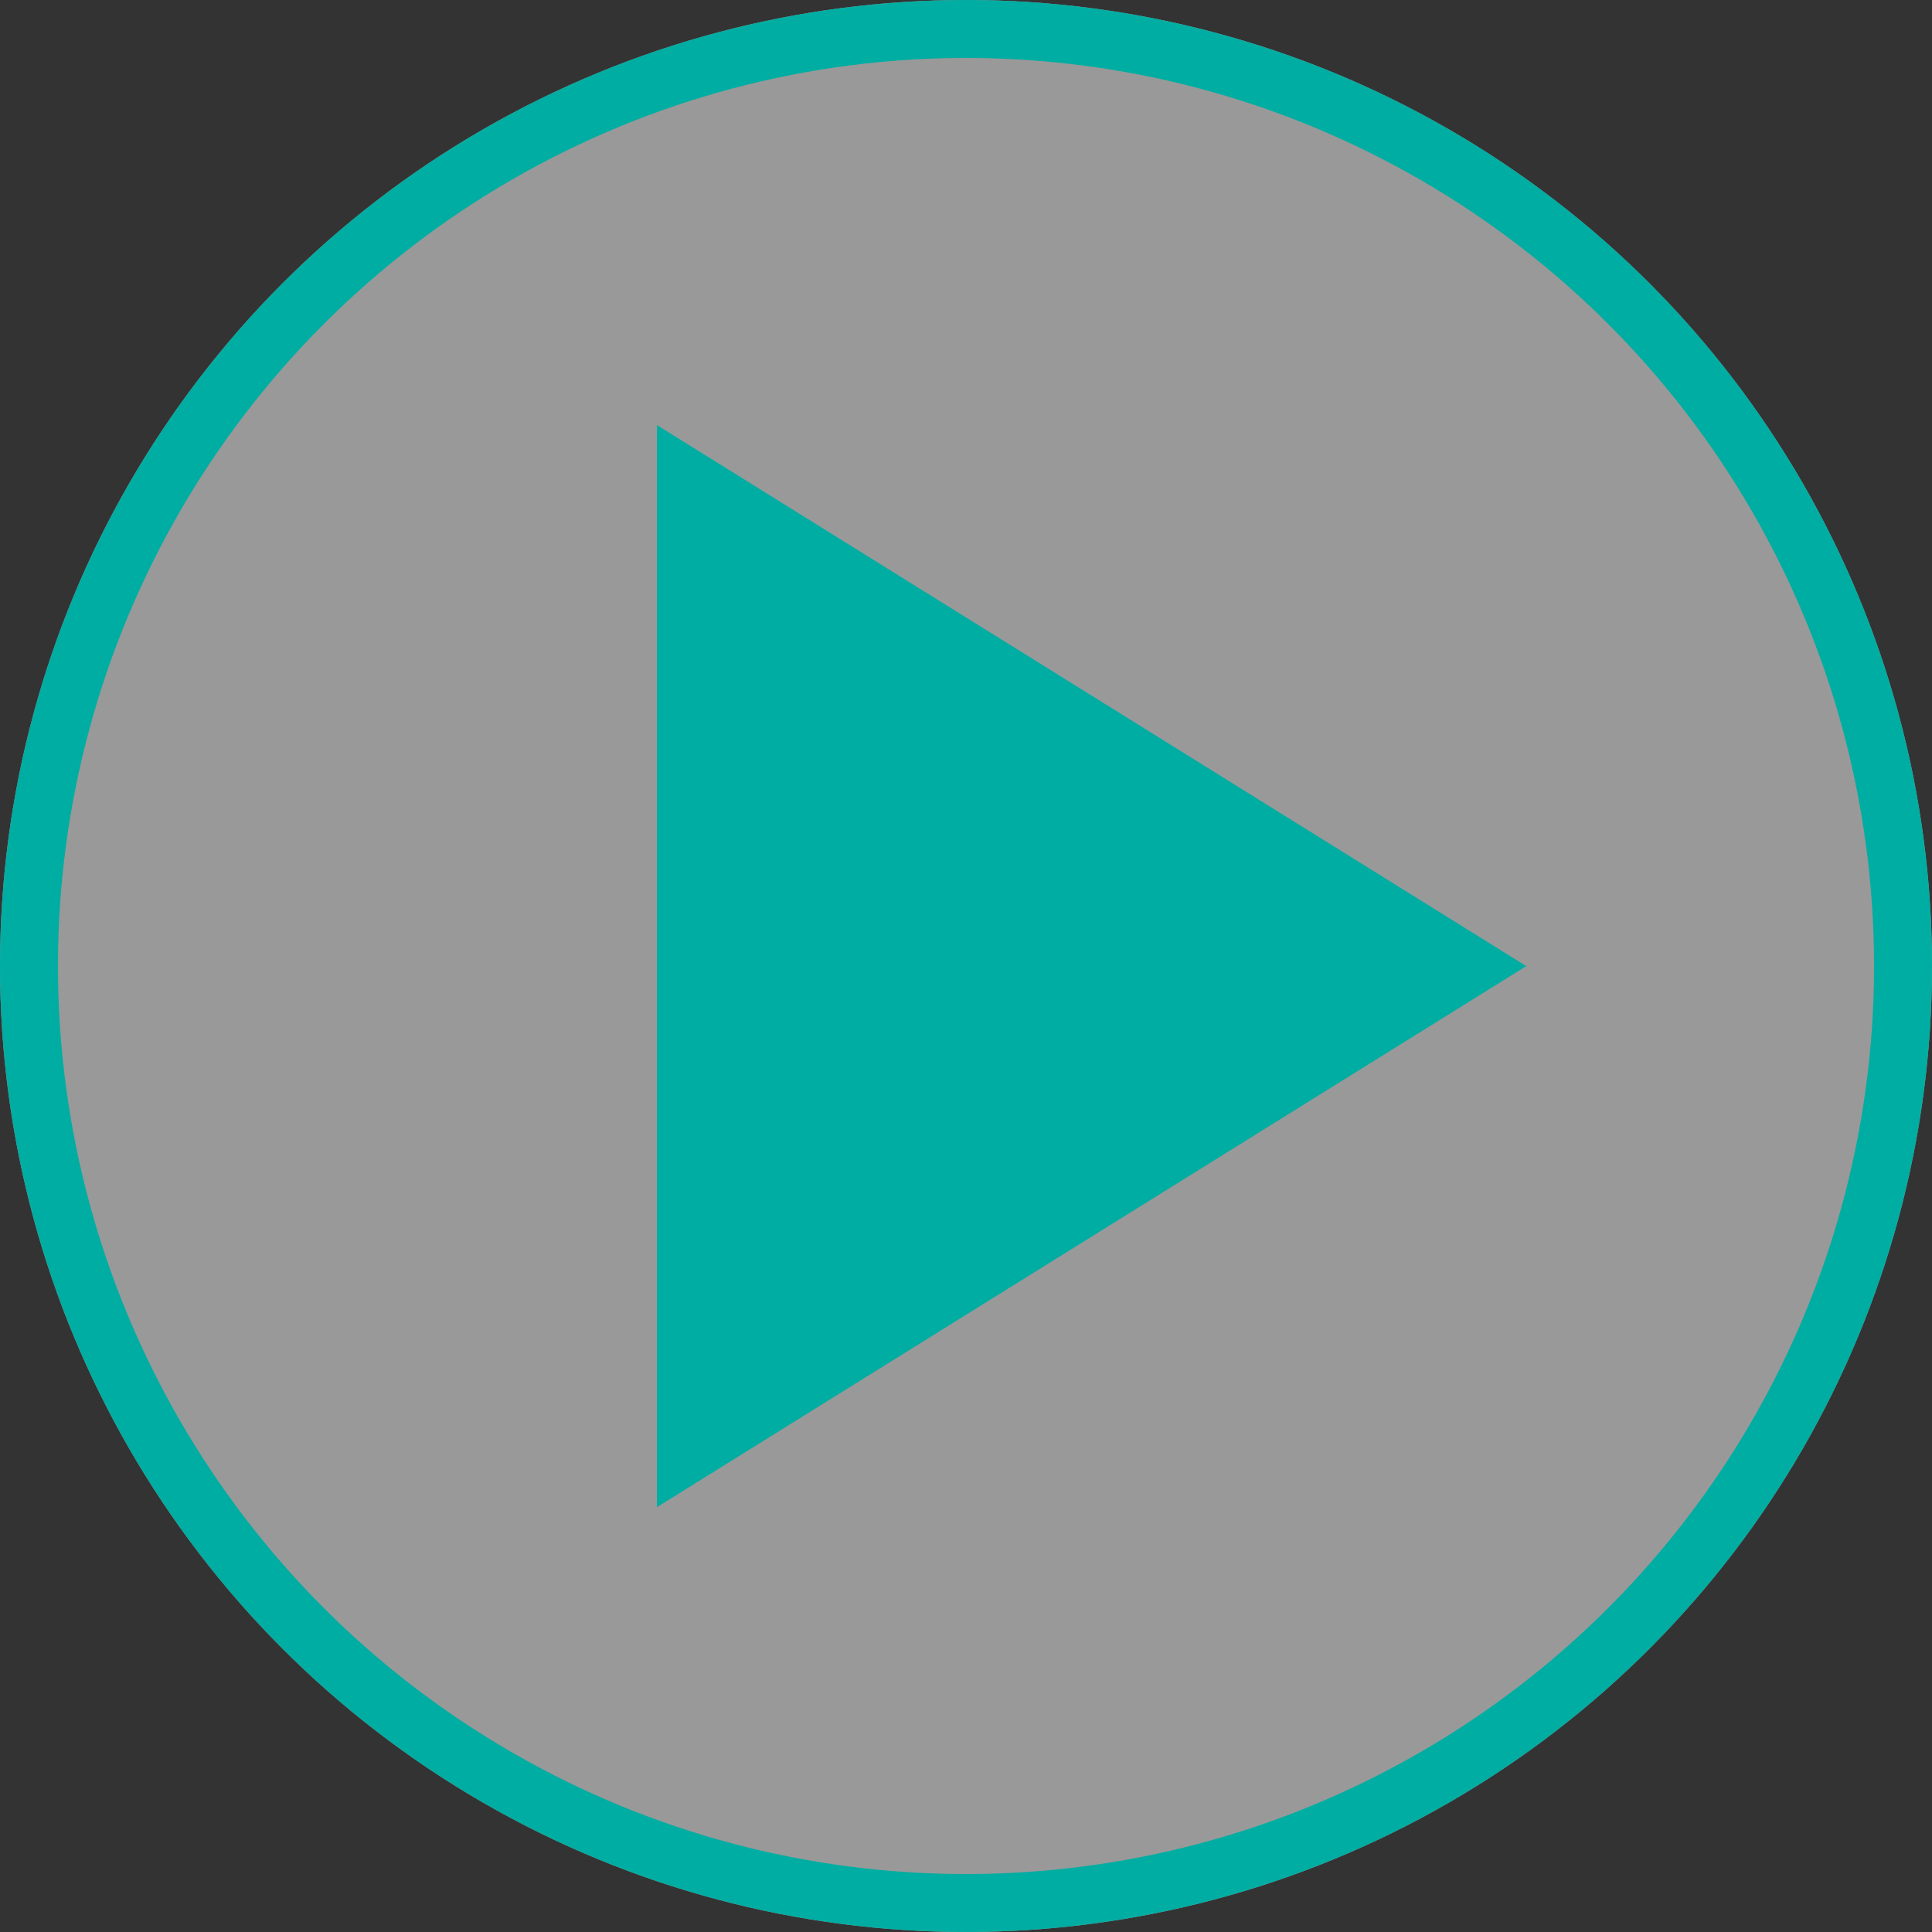
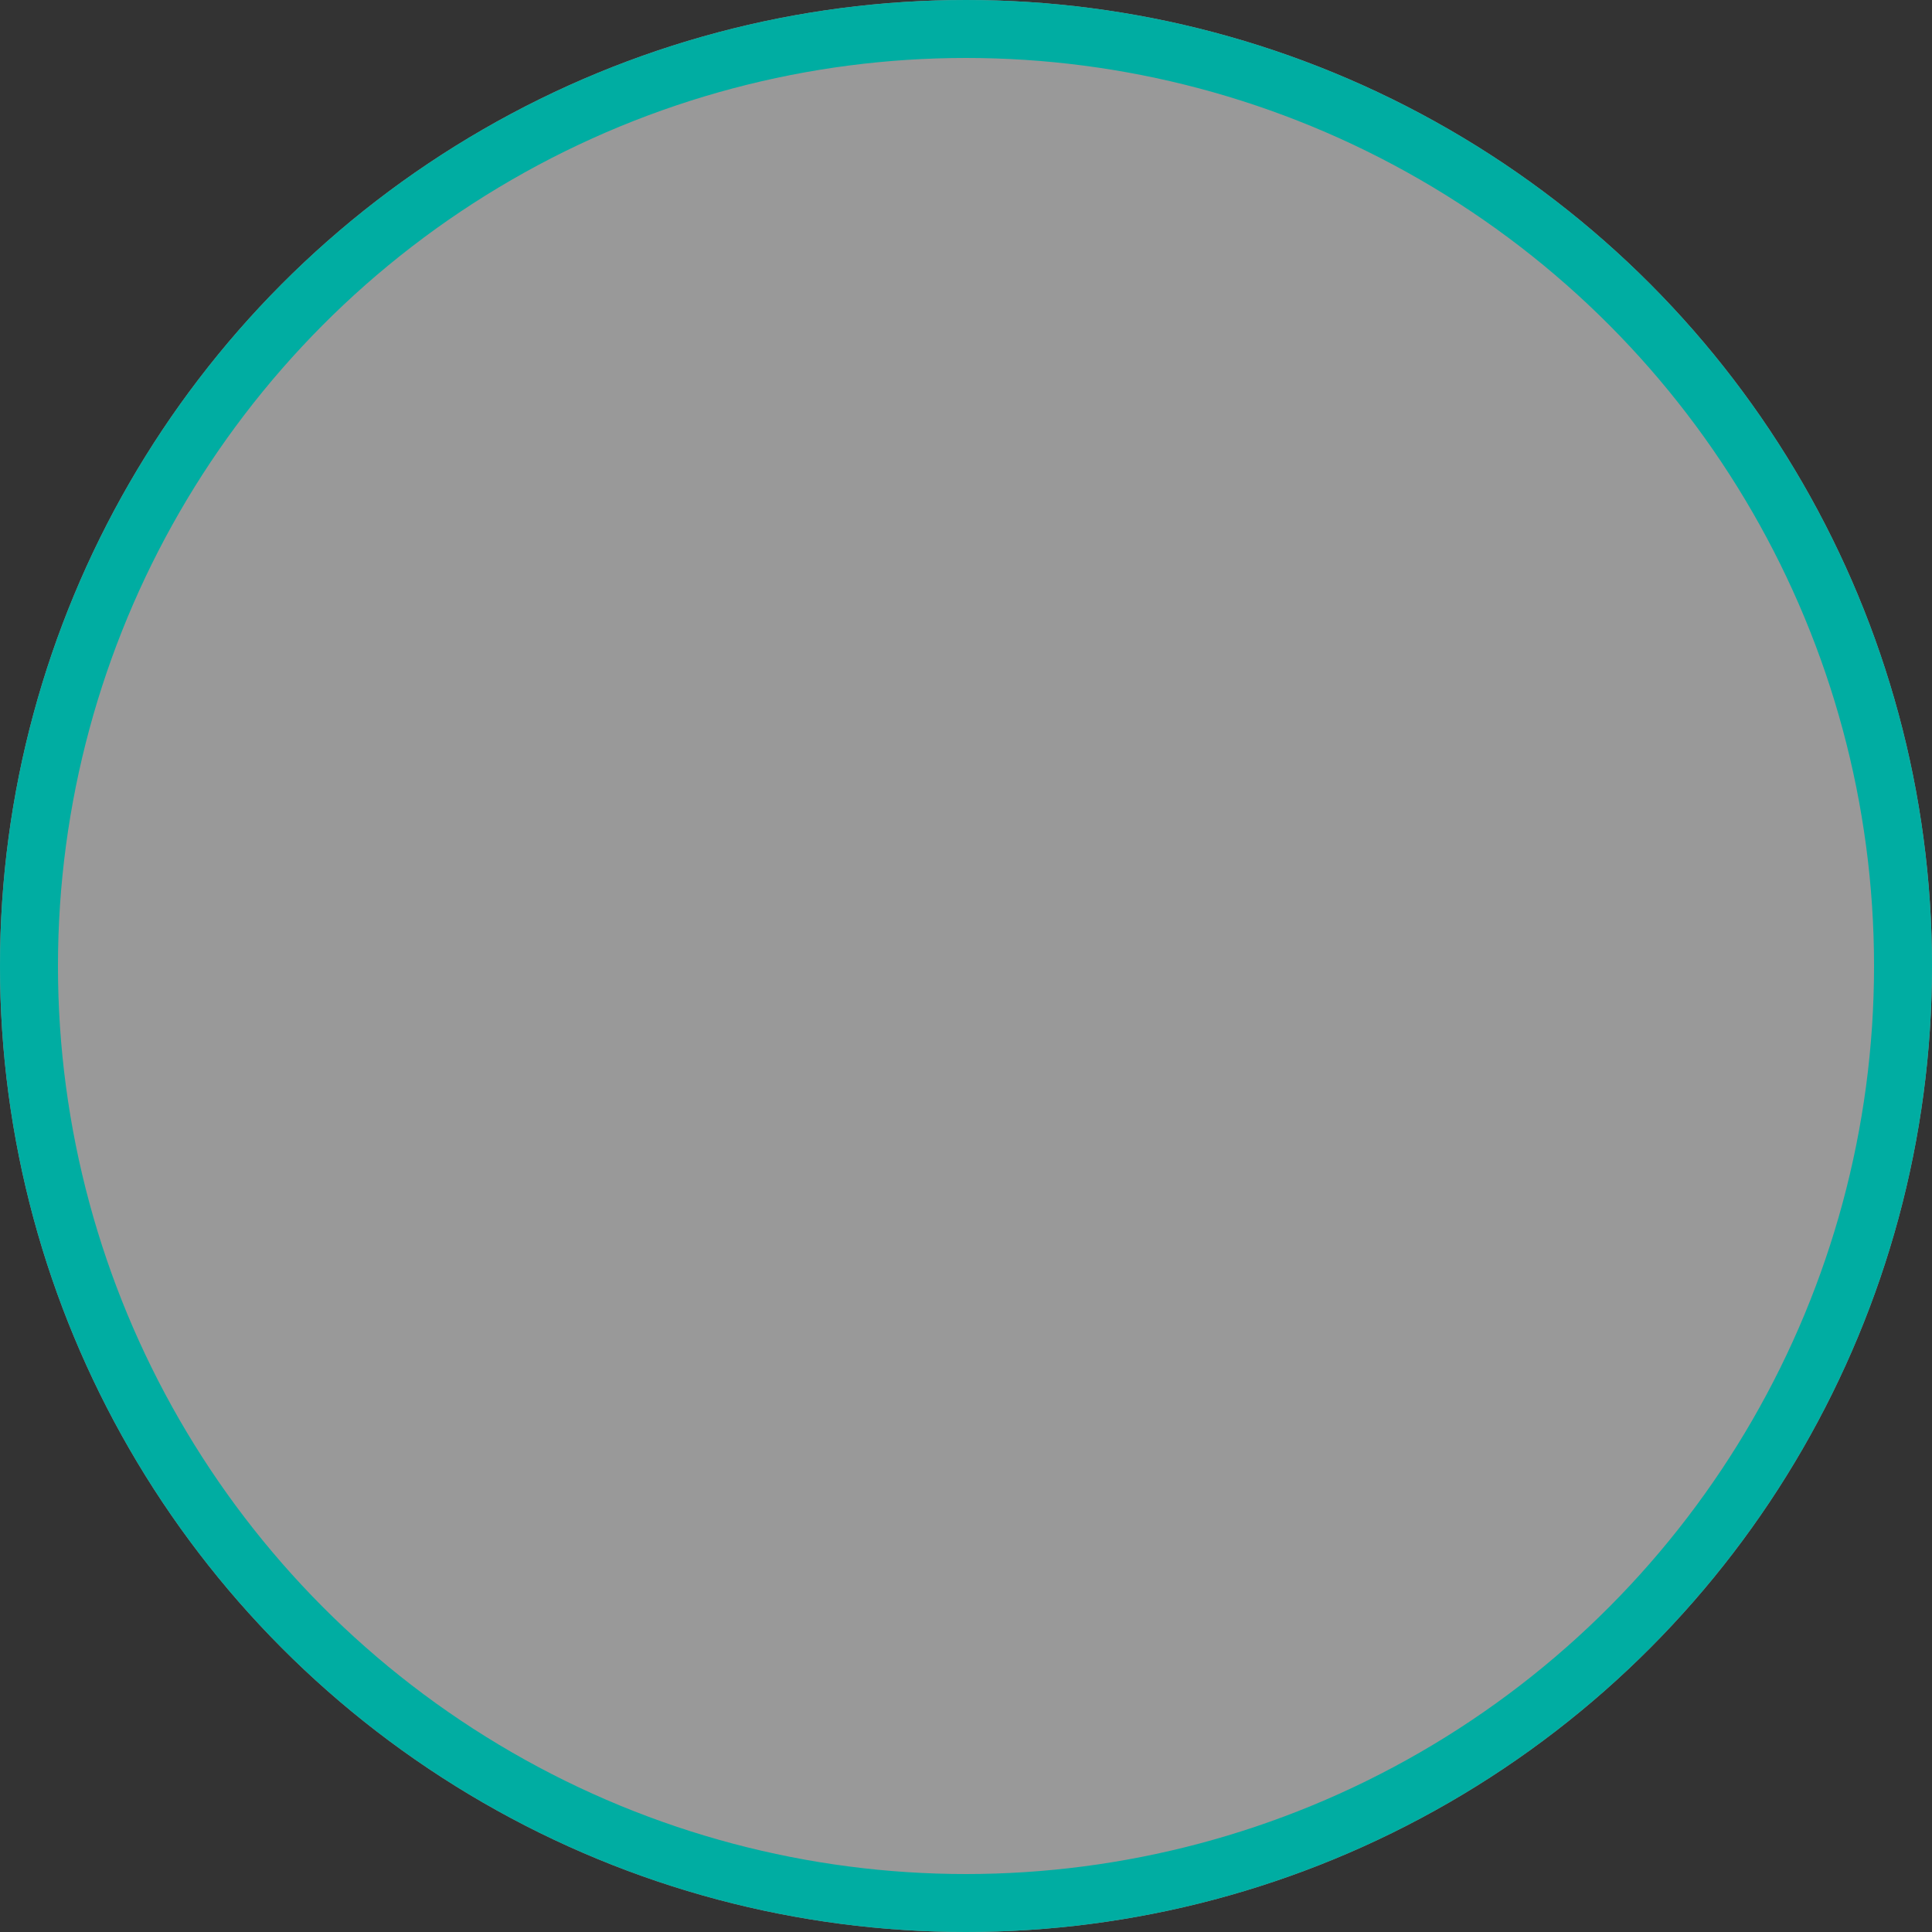
<svg xmlns="http://www.w3.org/2000/svg" xmlns:xlink="http://www.w3.org/1999/xlink" width="100px" height="100px" viewBox="0 0 100 100" version="1.1">
  <rect x="0" y="0" width="100" height="100" fill="#333333" stroke="none" />
  <title>button-light</title>
  <desc>Created with Sketch.</desc>
  <defs>
    <circle id="path-1" cx="50" cy="50" r="50" />
  </defs>
  <g stroke="none" stroke-width="1" fill="none" fill-rule="evenodd">
    <g>
      <g>
        <g>
          <use fill-opacity="0.5" fill="#FFFFFF" fill-rule="evenodd" xlink:href="#path-1" />
          <circle stroke="#00ADA2" stroke-width="3" cx="50" cy="50" r="48.5" />
        </g>
-         <polygon fill="#00ADA2" transform="translate(56.5, 50.006) rotate(-270) translate(-56.5, -50.006) " points="56.5 27.506 84.506 72.506 28.494 72.506" />
      </g>
    </g>
  </g>
</svg>